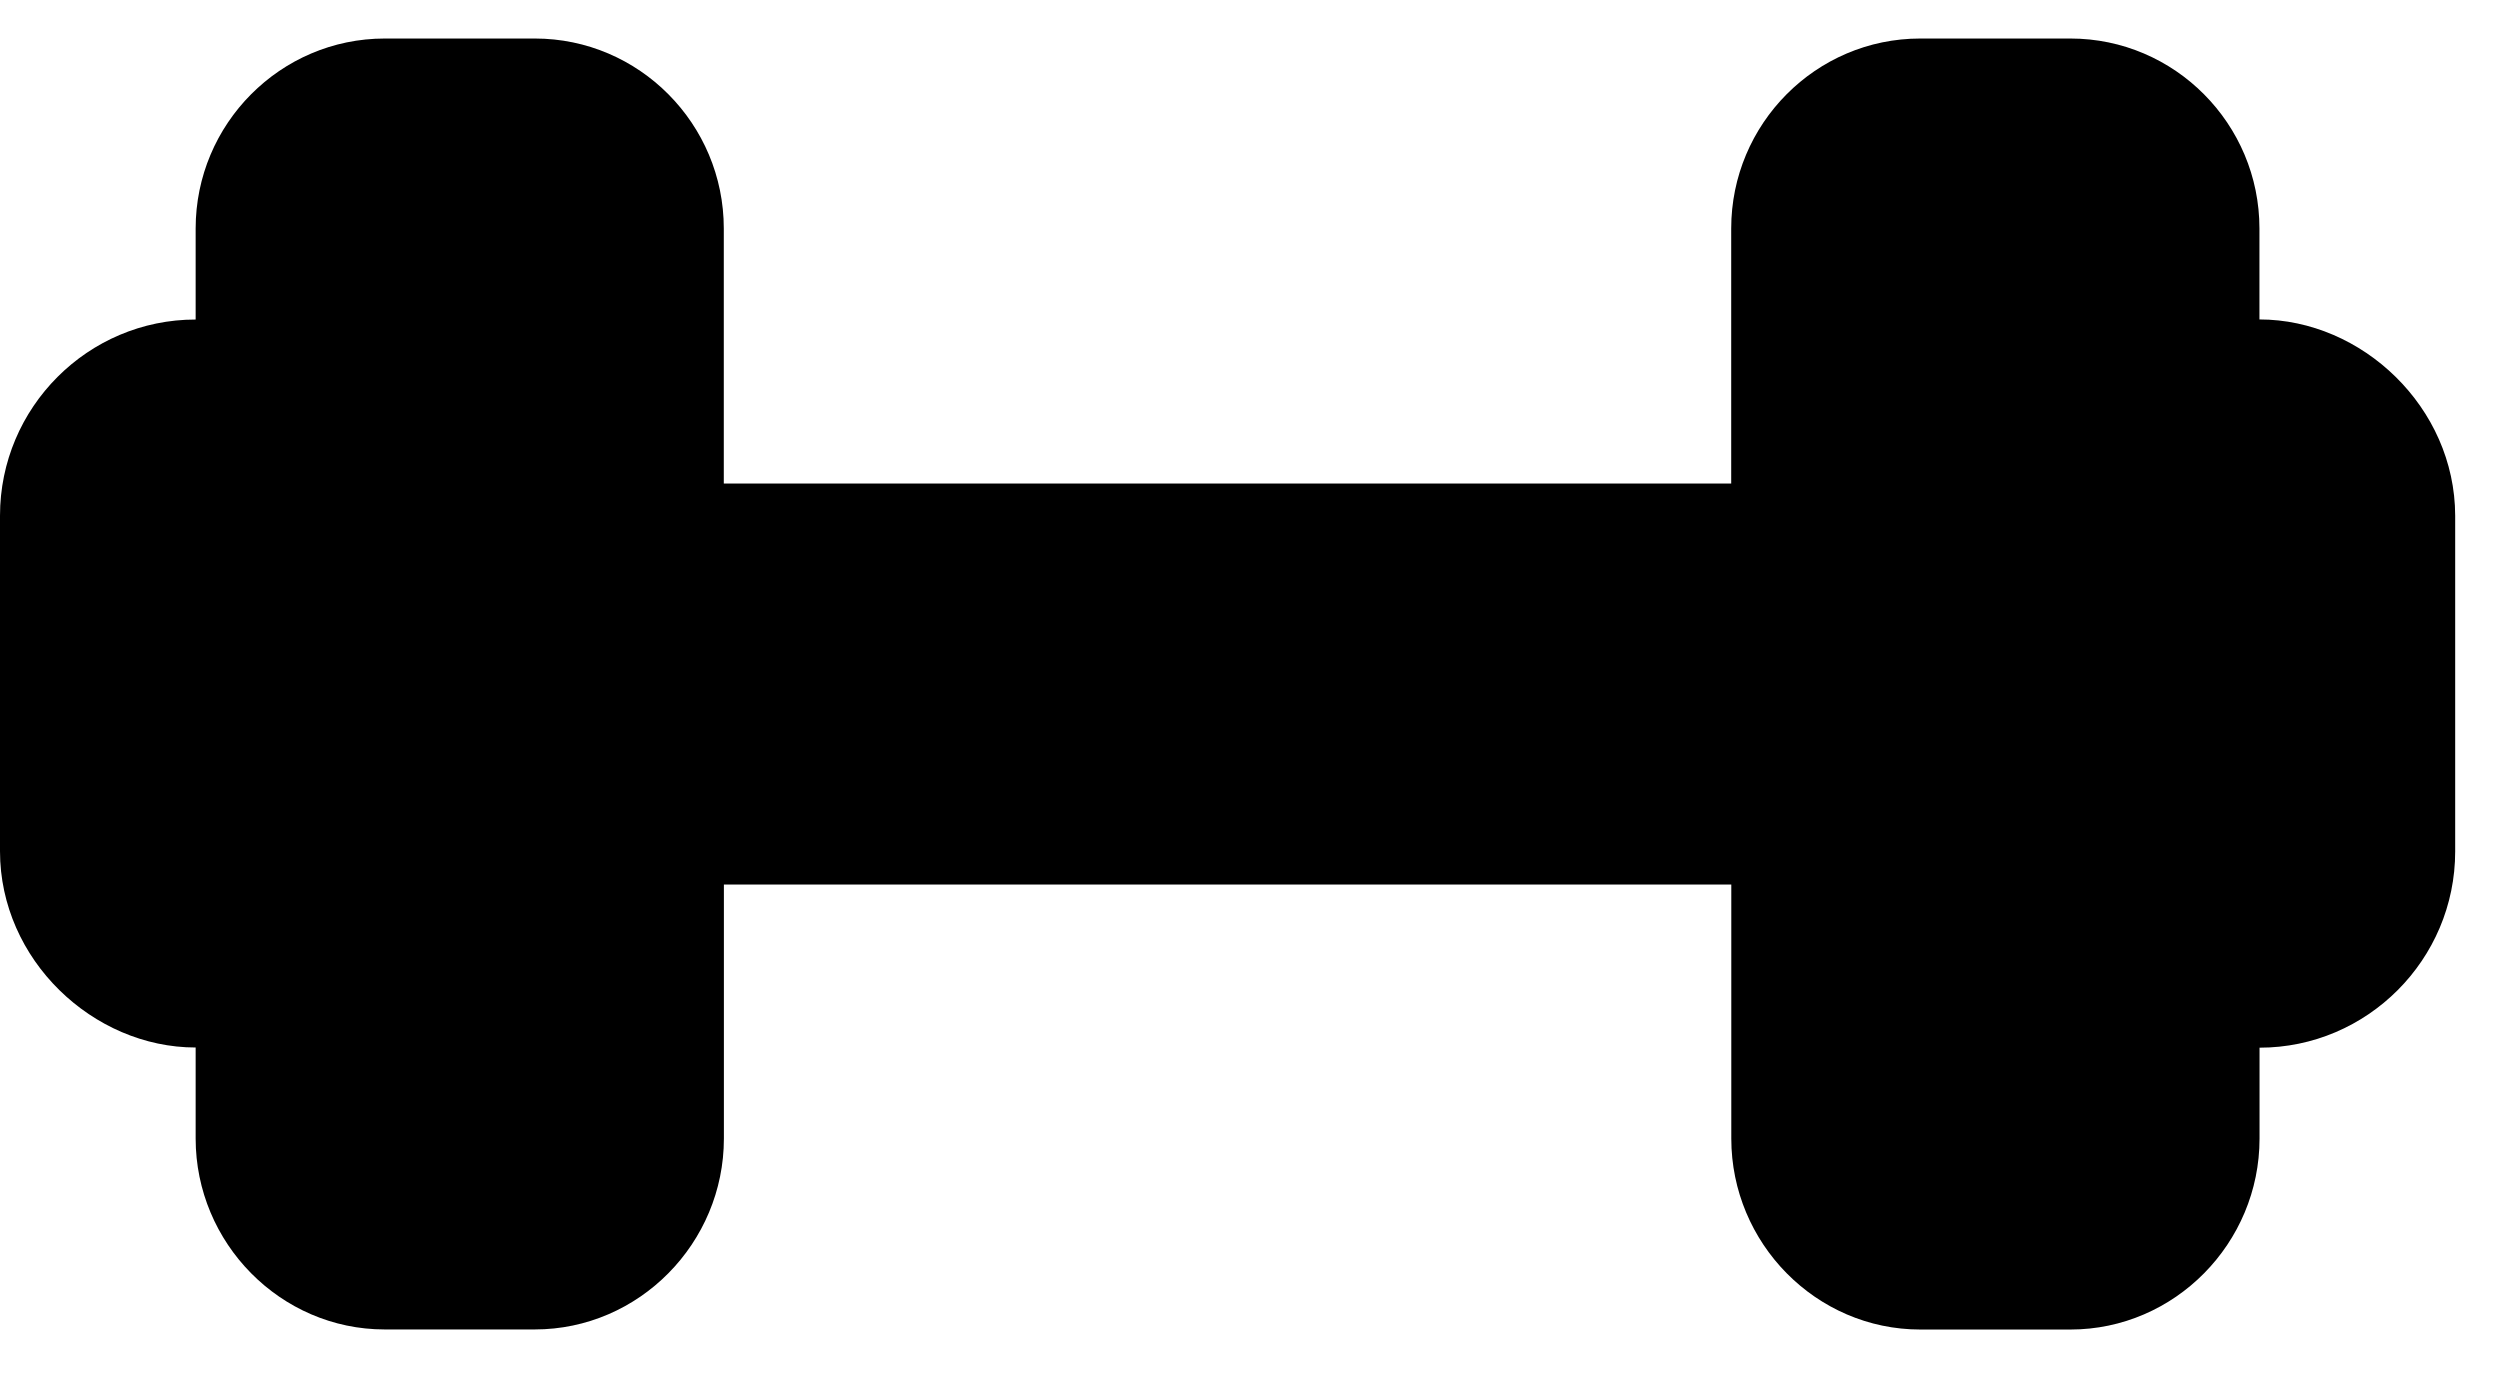
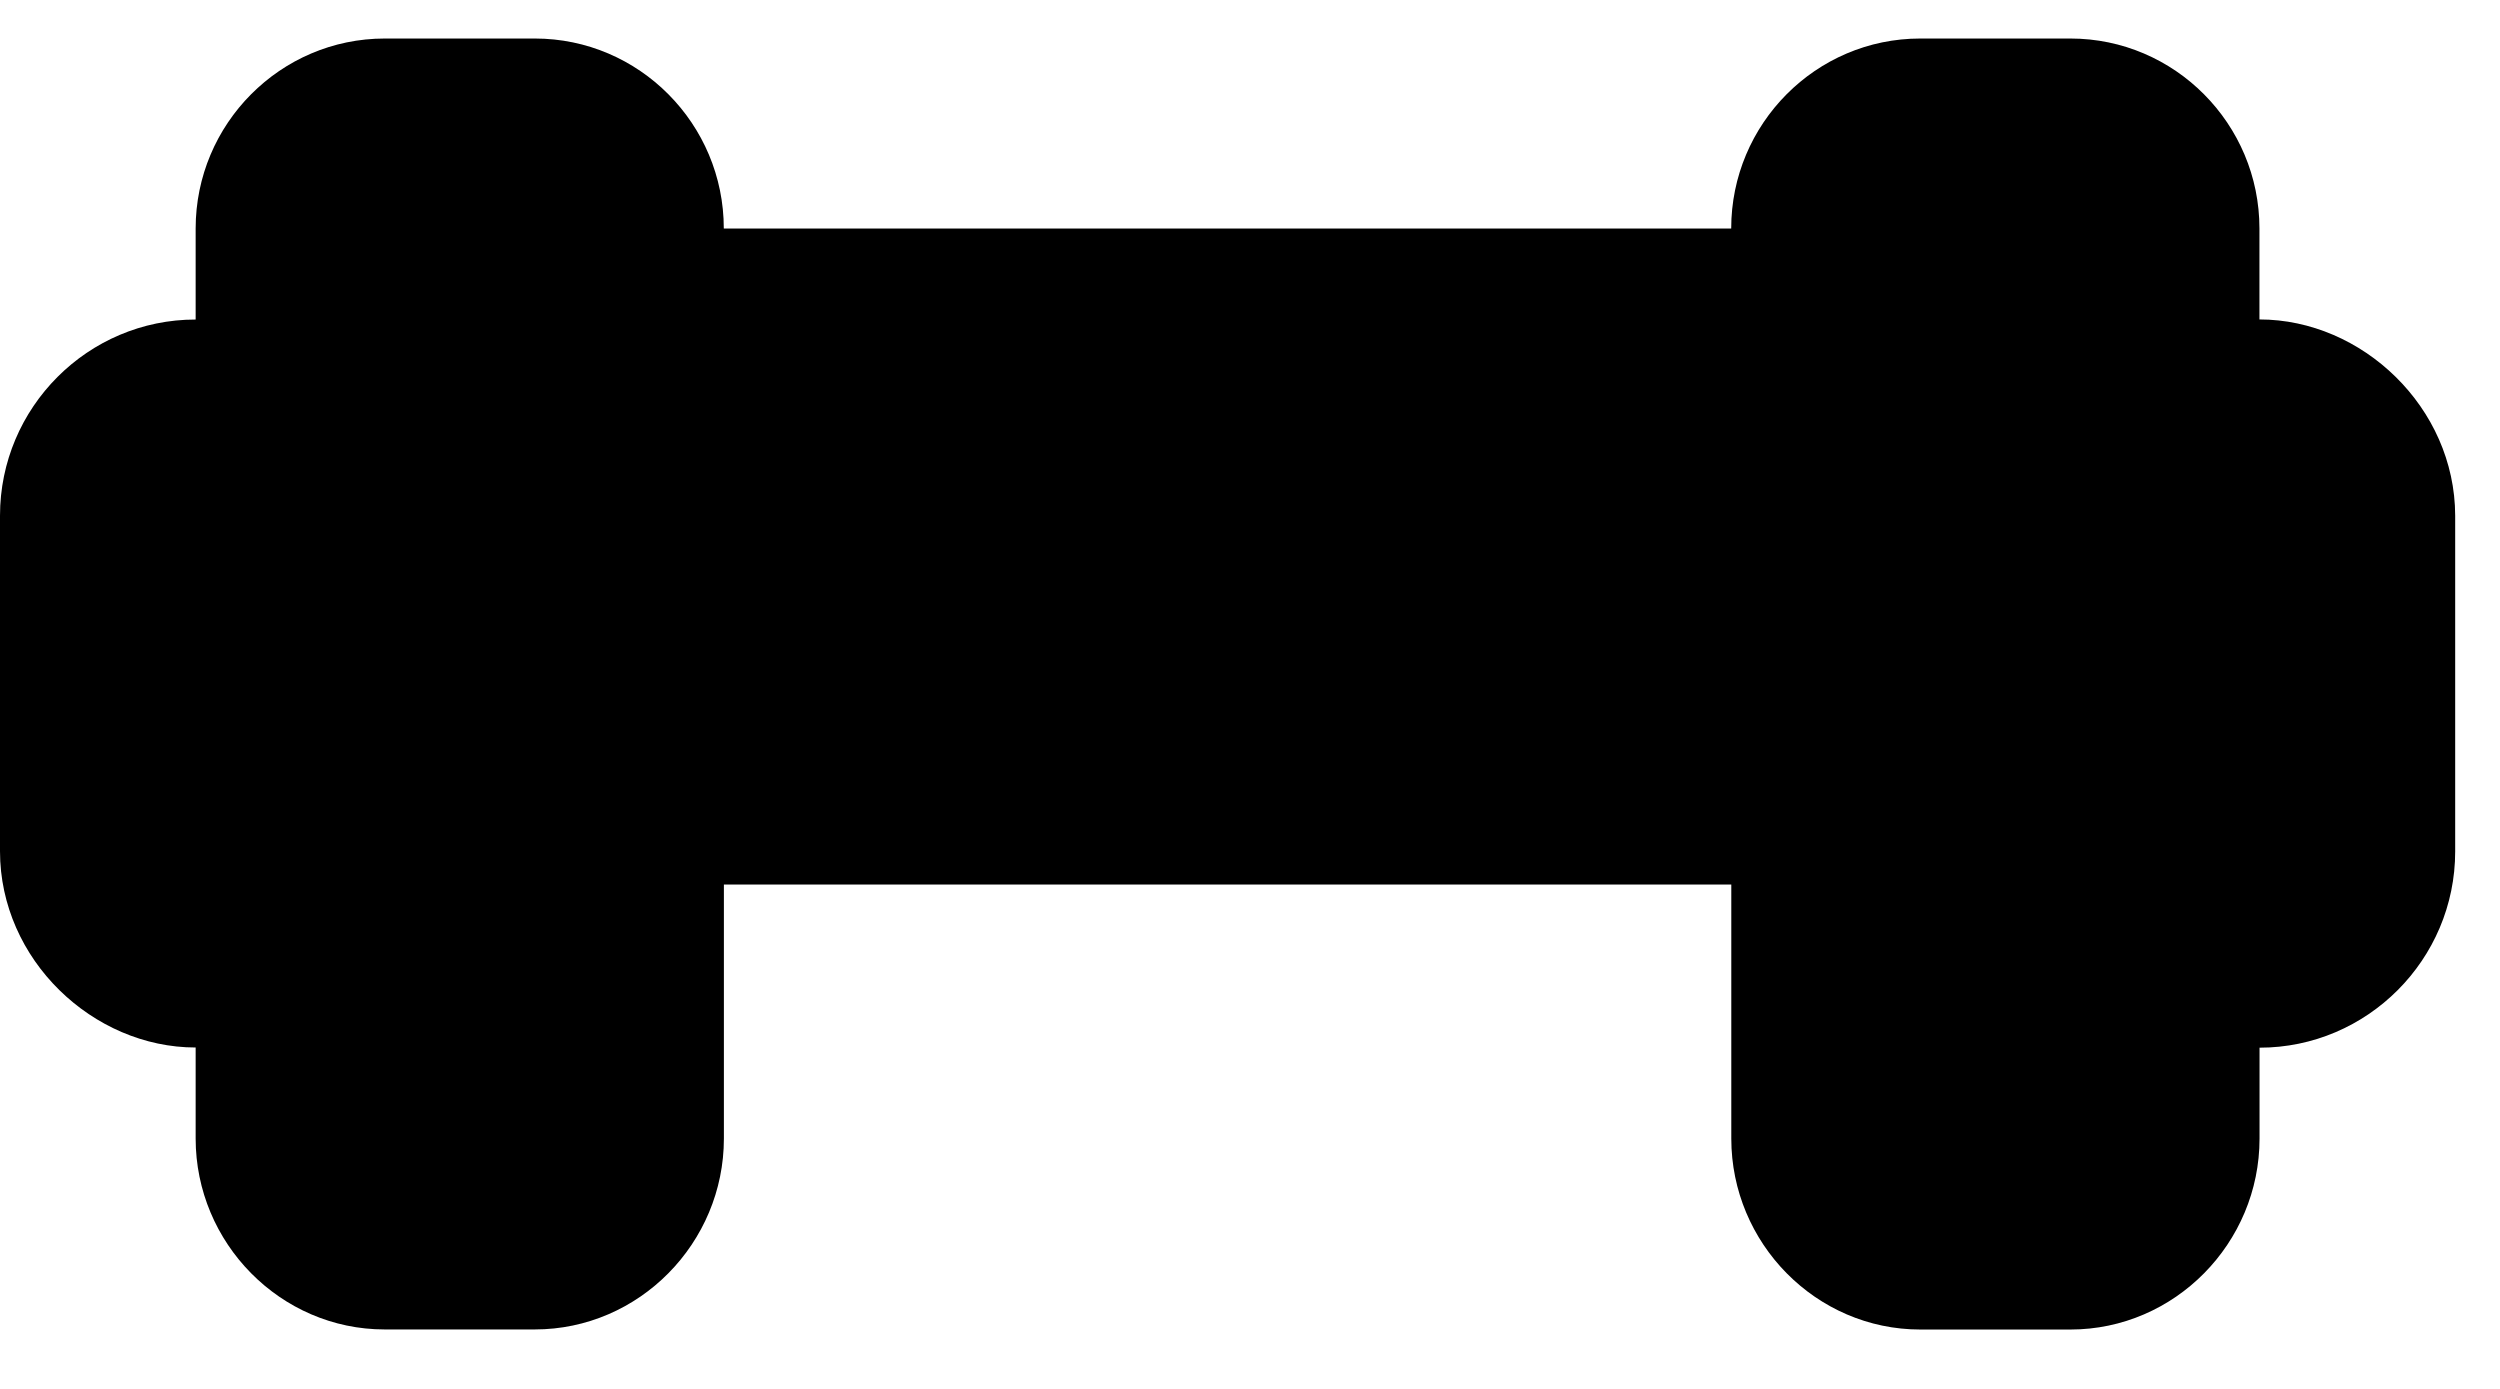
<svg xmlns="http://www.w3.org/2000/svg" width="27" height="15" viewBox="0 0 27 15">
  <g fill="none" fill-rule="evenodd">
    <g fill="#000">
      <g>
-         <path d="M24.402 3.45v-.982c0-1.129-.915-2.052-2.042-2.052h-1.621c-1.128 0-2.042.923-2.042 2.052v2.754H7.817V2.468c0-1.129-.914-2.052-2.041-2.052h-1.62c-1.128 0-2.043.923-2.043 2.052v.983C.951 3.45 0 4.4 0 5.57v3.623c0 1.172 1.004 2.12 2.113 2.12v.983c0 1.128.915 2.062 2.042 2.062h1.62c1.128 0 2.043-.934 2.043-2.062V9.553h10.88v2.744c0 1.128.914 2.062 2.042 2.062h1.62c1.128 0 2.043-.934 2.043-2.062v-.982c1.161 0 2.113-.95 2.113-2.12V5.57c-.002-1.171-1.006-2.12-2.114-2.12z" transform="translate(-368 -121) translate(368 121)" />
+         <path d="M24.402 3.45v-.982c0-1.129-.915-2.052-2.042-2.052h-1.621c-1.128 0-2.042.923-2.042 2.052H7.817V2.468c0-1.129-.914-2.052-2.041-2.052h-1.62c-1.128 0-2.043.923-2.043 2.052v.983C.951 3.45 0 4.4 0 5.57v3.623c0 1.172 1.004 2.12 2.113 2.12v.983c0 1.128.915 2.062 2.042 2.062h1.62c1.128 0 2.043-.934 2.043-2.062V9.553h10.88v2.744c0 1.128.914 2.062 2.042 2.062h1.62c1.128 0 2.043-.934 2.043-2.062v-.982c1.161 0 2.113-.95 2.113-2.12V5.57c-.002-1.171-1.006-2.12-2.114-2.12z" transform="translate(-368 -121) translate(368 121)" />
      </g>
    </g>
  </g>
</svg>